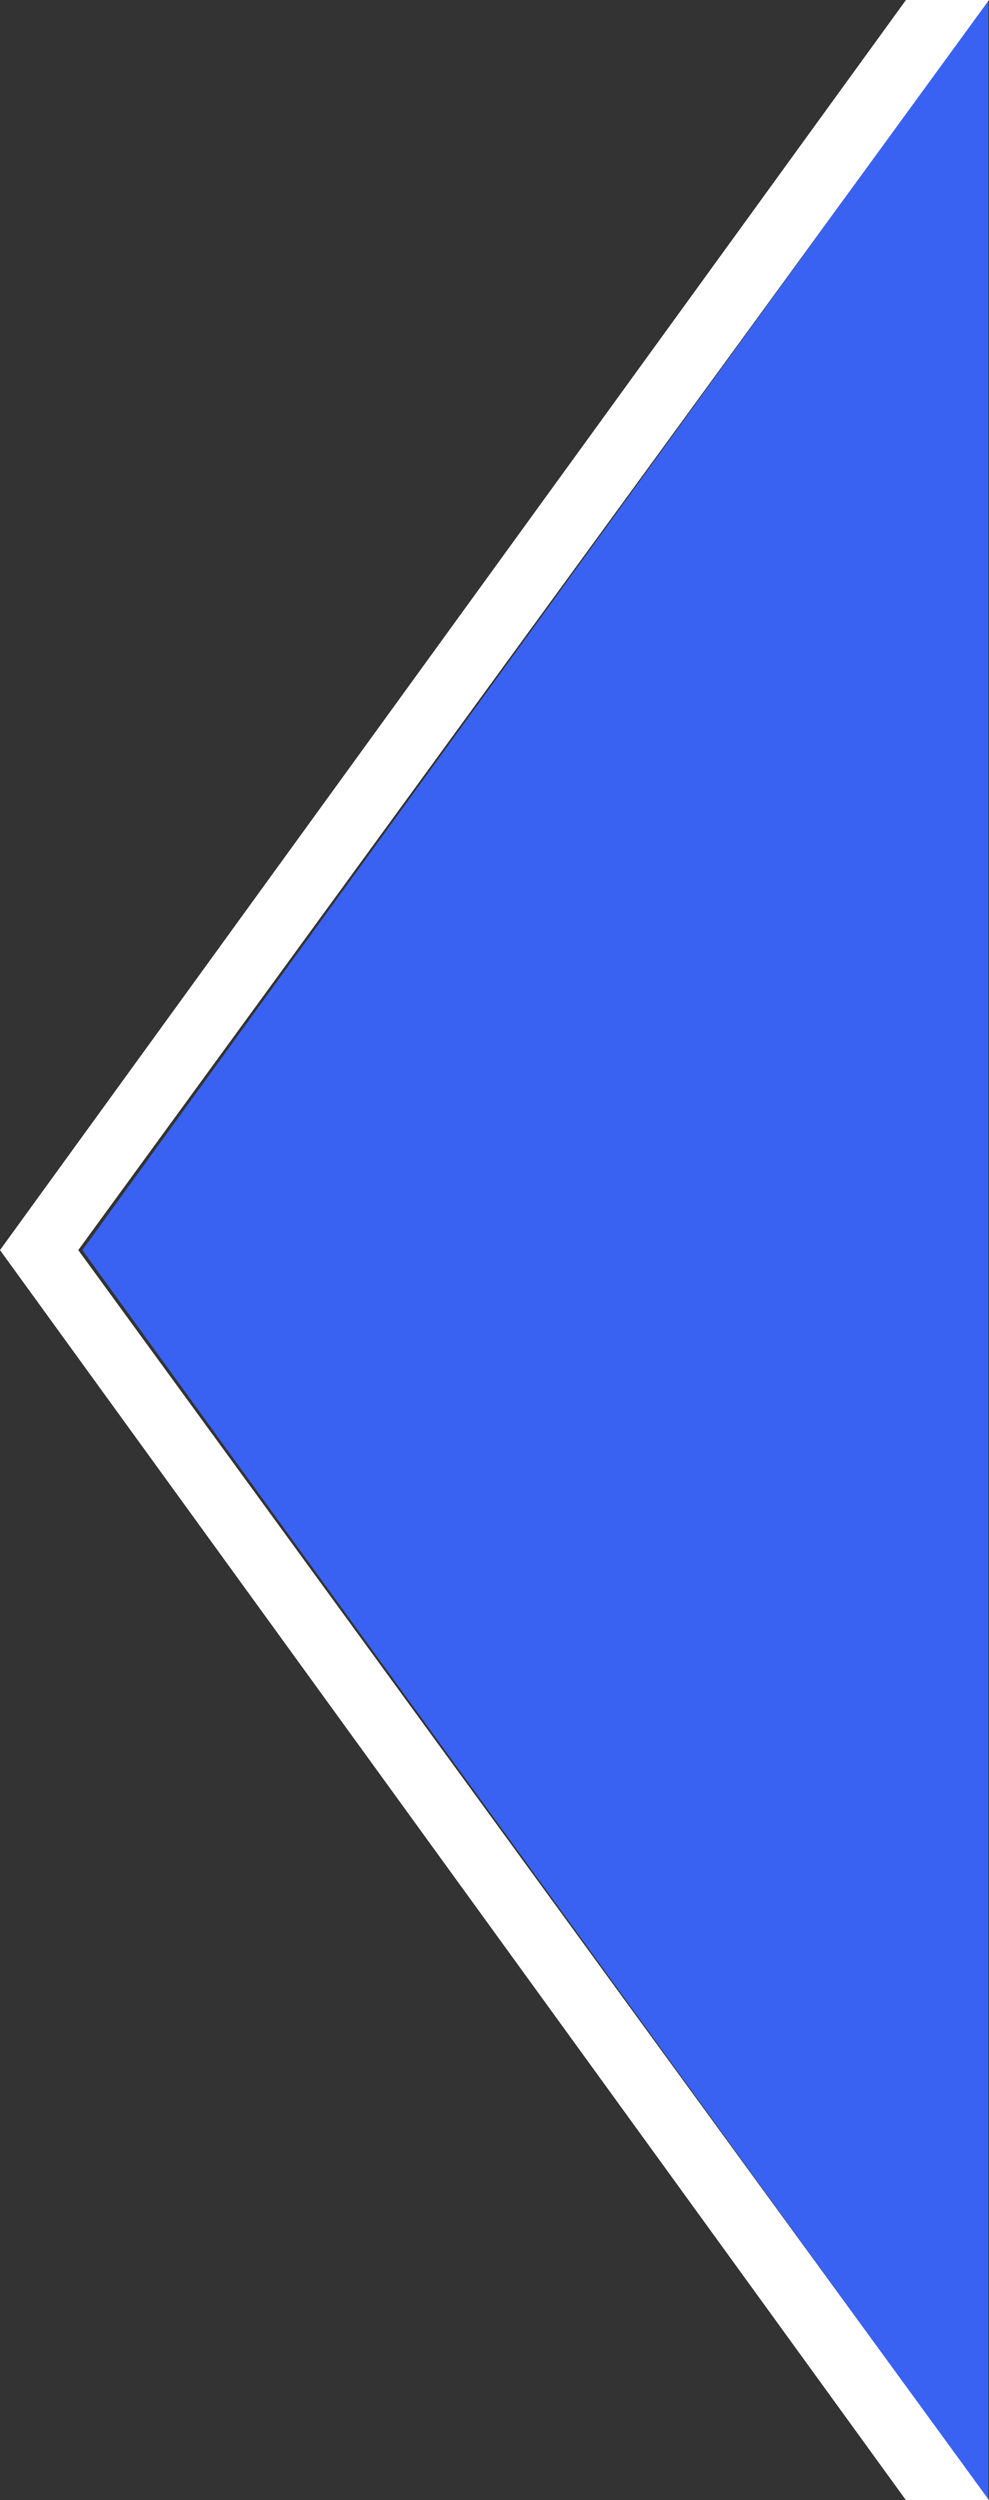
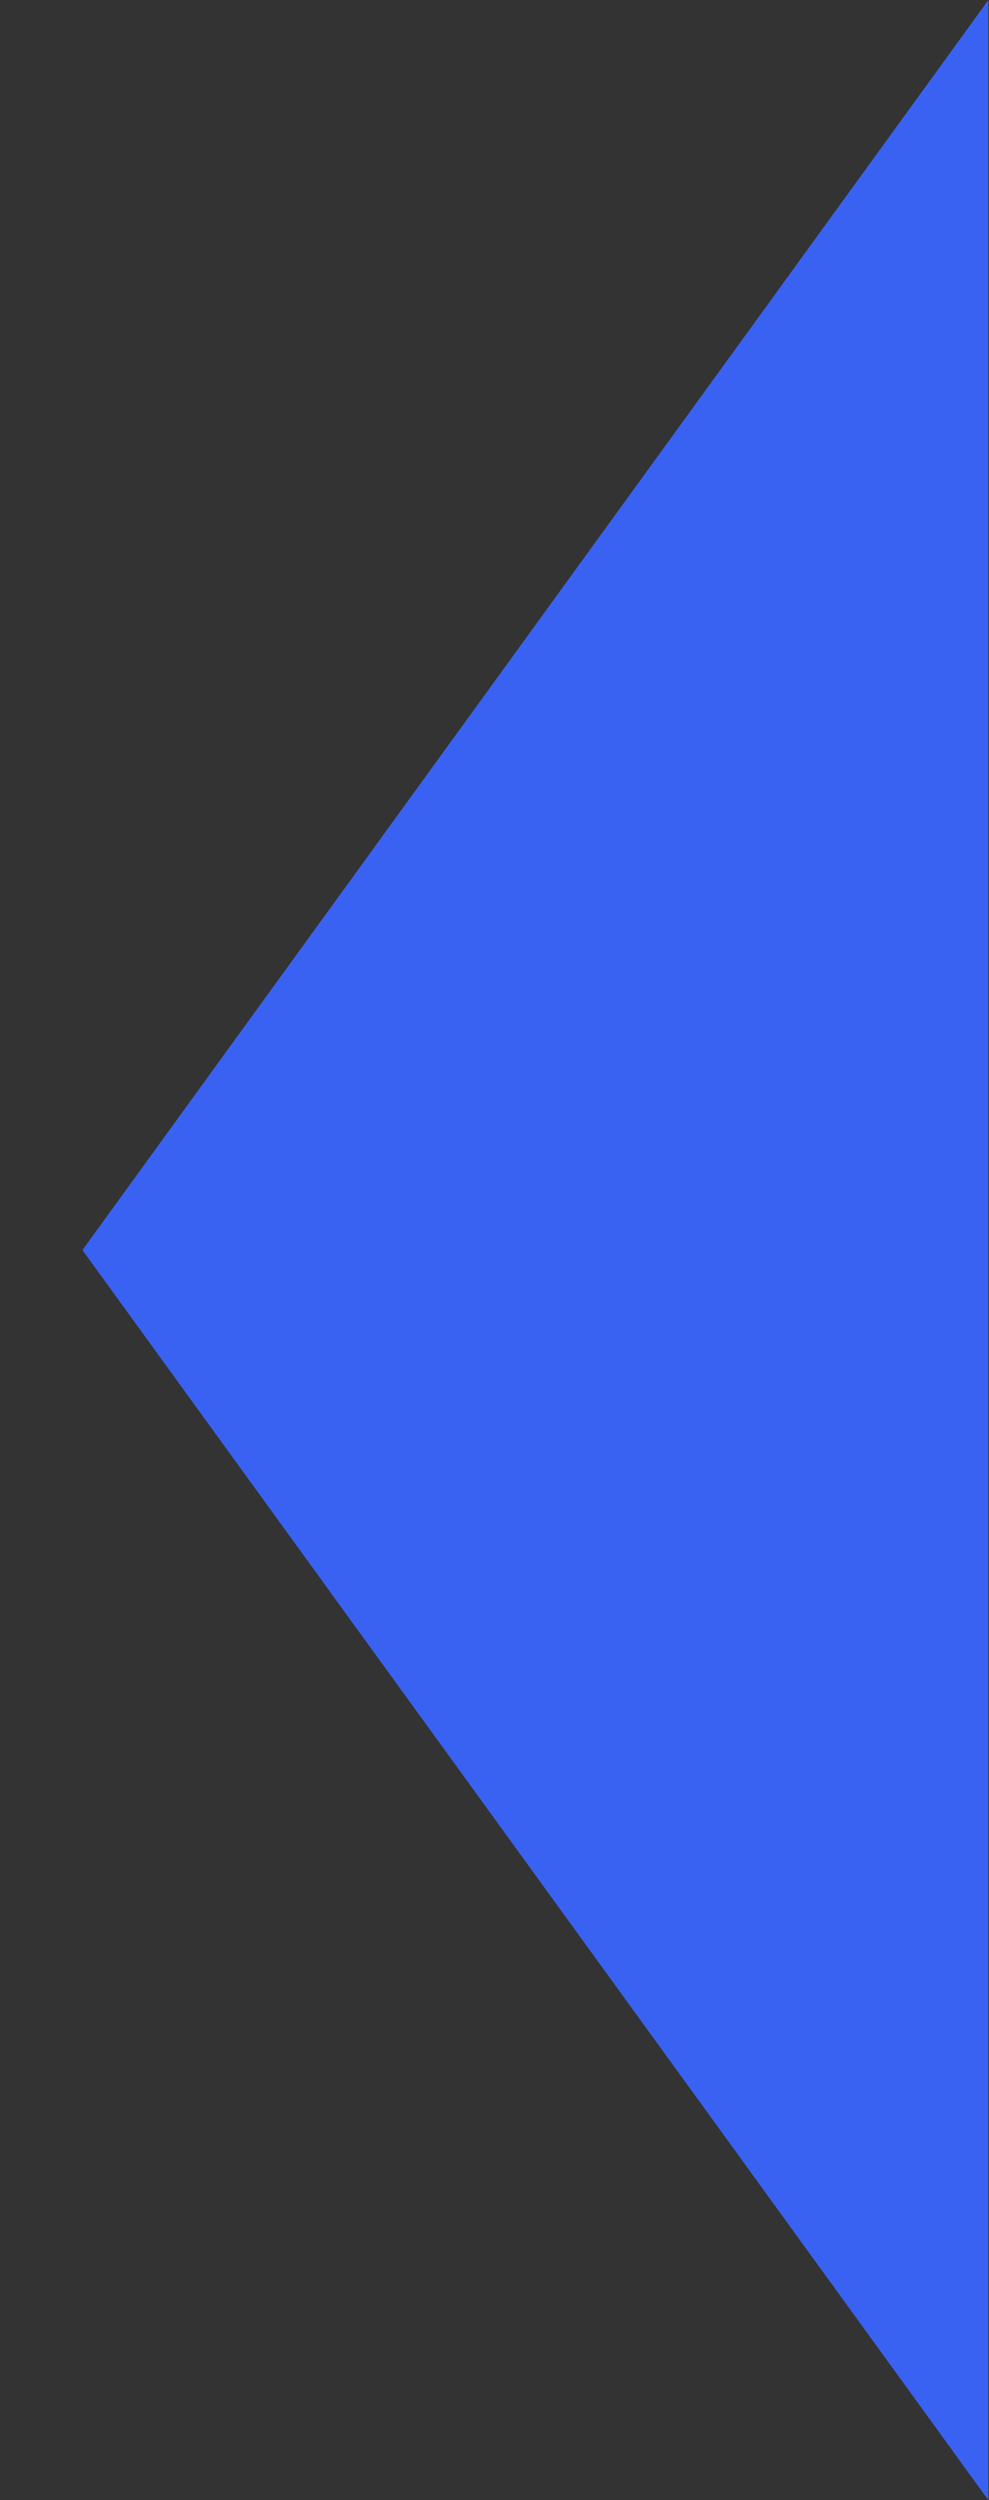
<svg xmlns="http://www.w3.org/2000/svg" width="36" height="91" viewBox="0 0 36 91" fill="none">
  <rect x="0" y="0" width="36" height="91" fill="#333333" stroke="none" />
  <path d="M35.977 0V91L3 45.5L35.977 0Z" fill="#3A62F2" />
-   <path d="M32.977 0H36L2.849 45.5L36 91H32.977L0 45.5L32.977 0Z" fill="white" />
</svg>